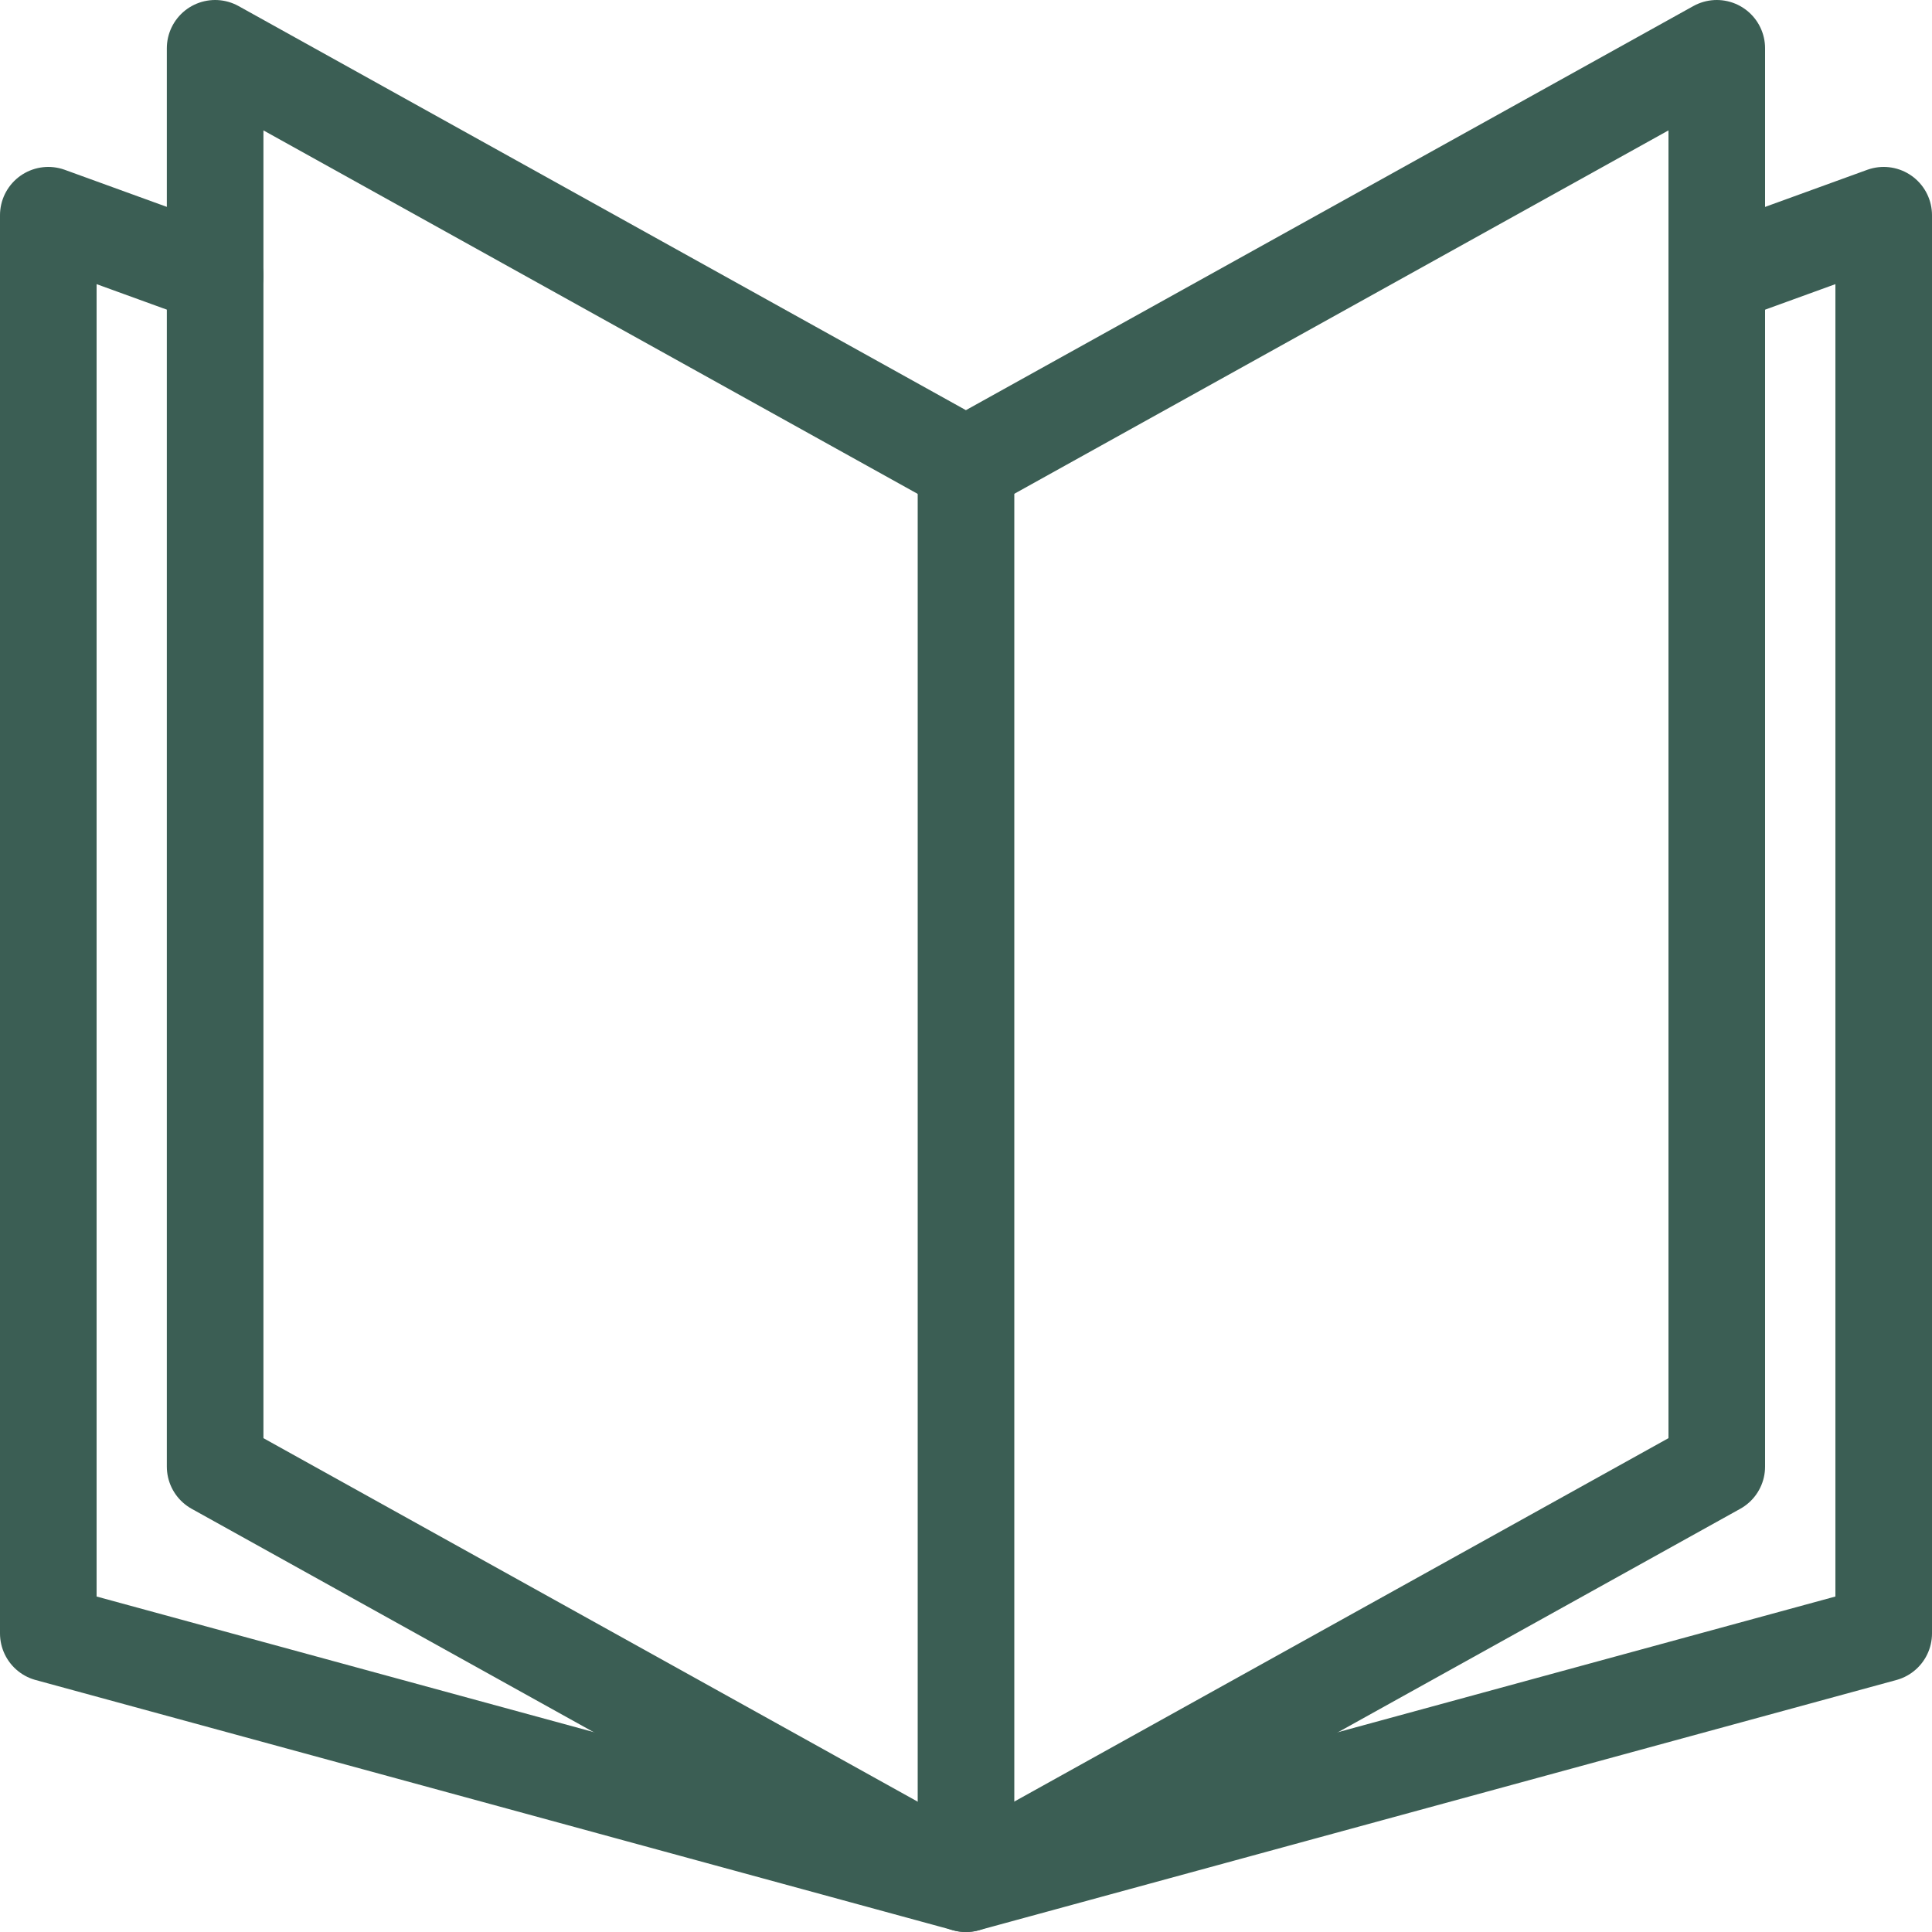
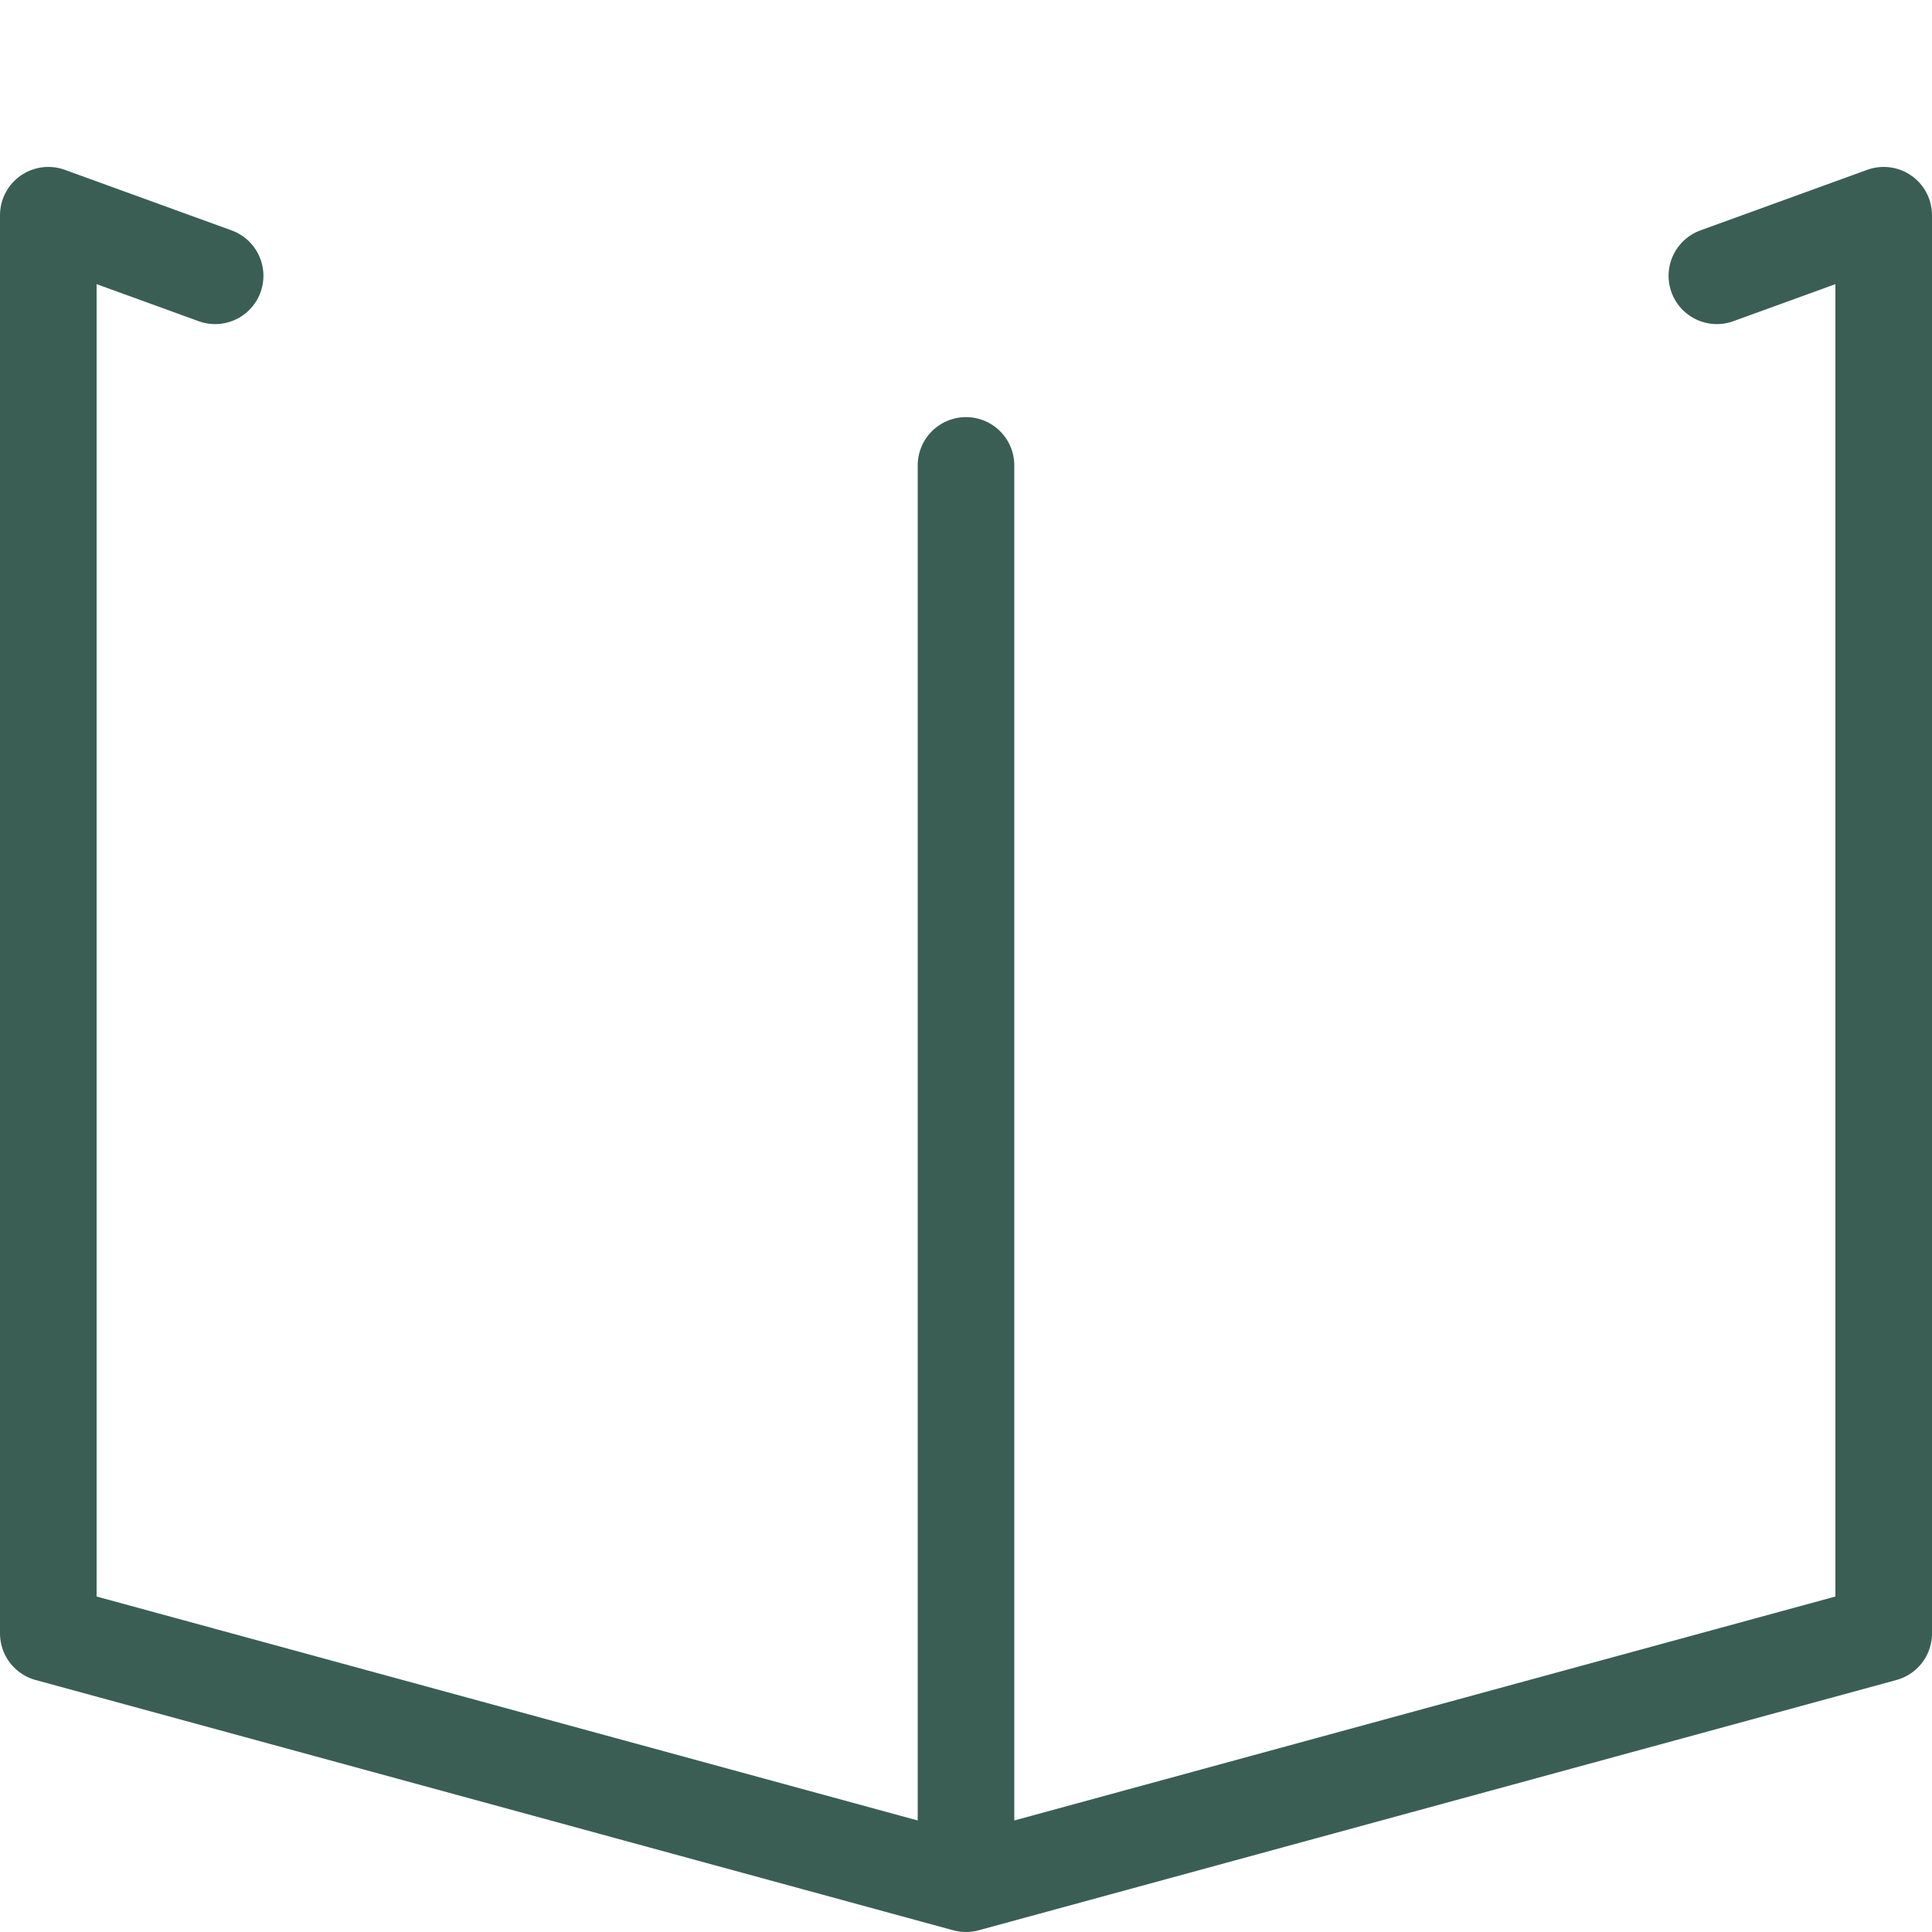
<svg xmlns="http://www.w3.org/2000/svg" width="20" height="20" viewBox="0 0 20 20" fill="none">
-   <path d="M9.999 19.5L2.227 15.182V0.5L9.999 4.818L17.772 0.5V15.182L9.999 19.5Z" stroke="#3B5E54" stroke-miterlimit="10" stroke-linecap="round" stroke-linejoin="round" />
  <path d="M2.227 2.855L0.5 2.228V16.909L10 19.5M10 19.5L19.5 16.909V2.228L17.773 2.855M10 19.5V4.818" stroke="#3B5E54" stroke-miterlimit="10" stroke-linecap="round" stroke-linejoin="round" />
</svg>